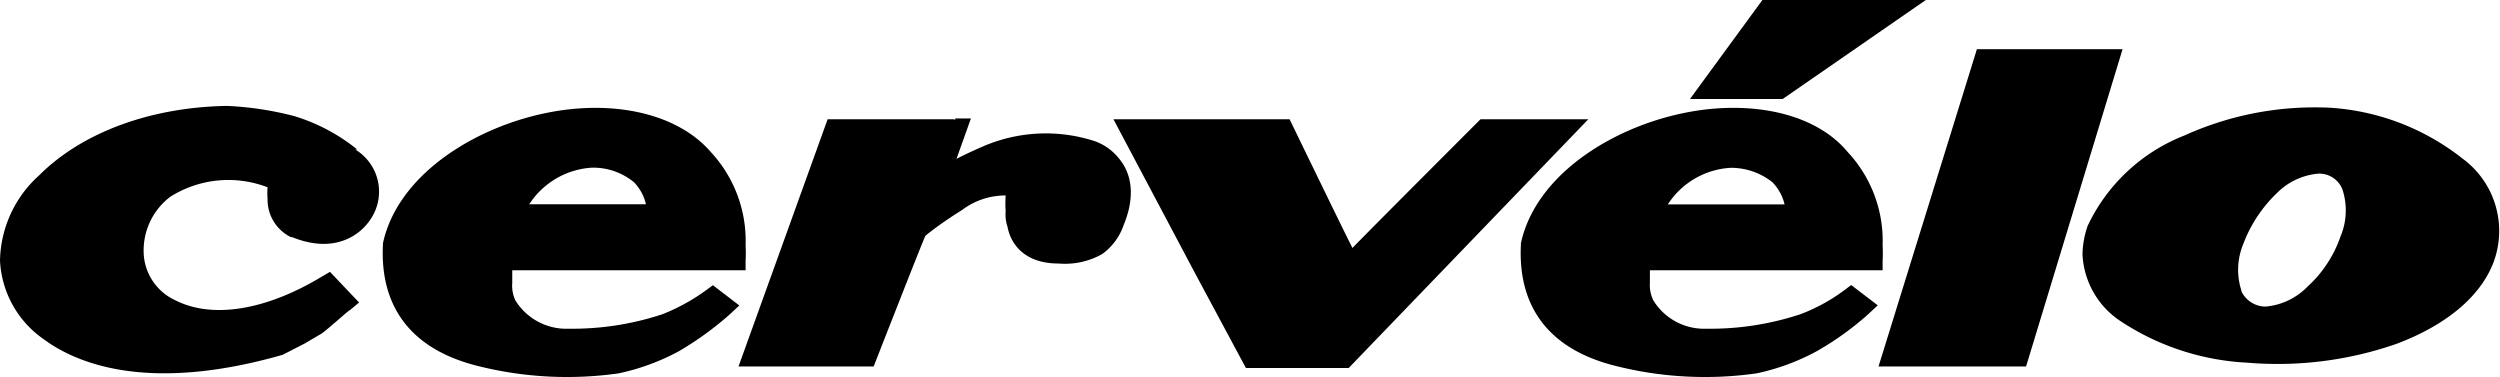
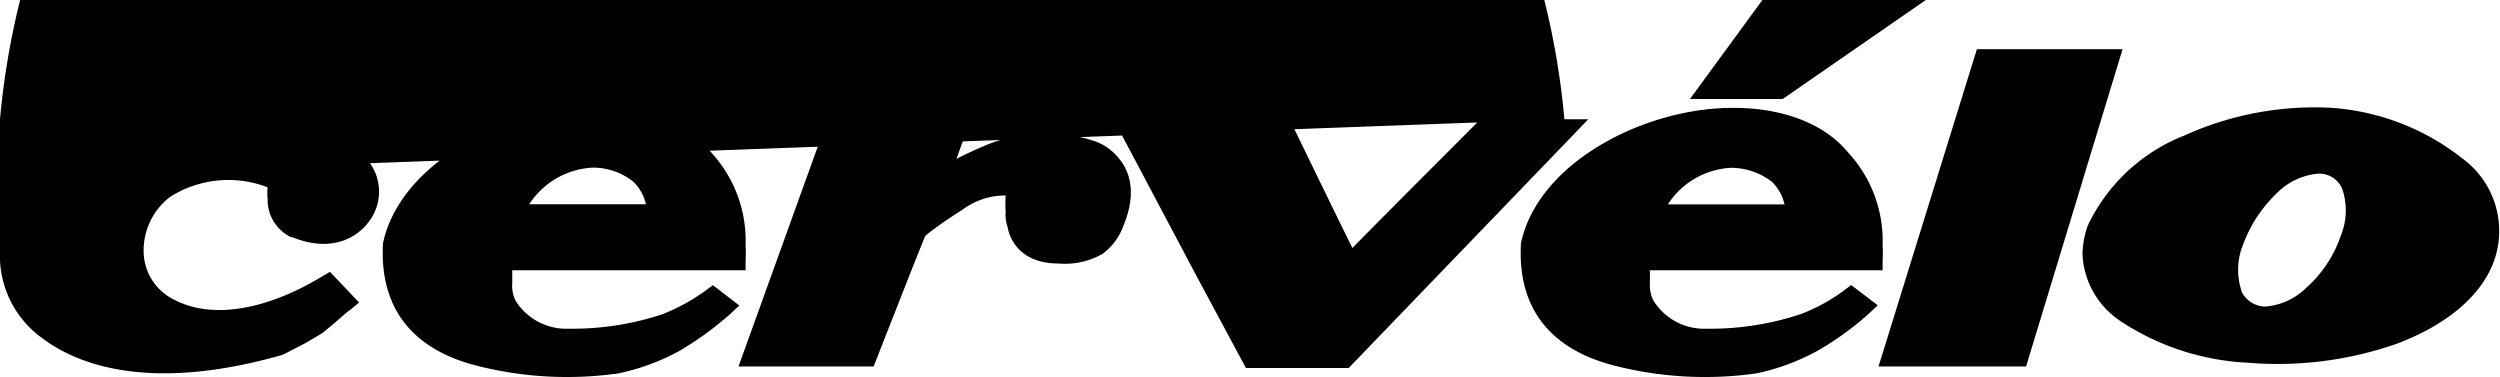
<svg xmlns="http://www.w3.org/2000/svg" viewBox="0 0 159.1 24">
  <title>Cervelo</title>
-   <path d="M134.16,3.13h-8.35l-6.26,20.19h9.39l6.14-20.19ZM60.74,7.59H52.67L47,23.32H55.6s3.13-8,3.29-8.31c.32-.28,1.29-1,2.33-1.64A4.56,4.56,0,0,1,64,12.44a7.32,7.32,0,0,0,0,1,2.44,2.44,0,0,0,.12,1c.16.88.89,2.33,3.25,2.33a4.81,4.81,0,0,0,2.77-.6,3.77,3.77,0,0,0,1.37-1.85h0c.88-2.13.32-3.49-.28-4.21a3.42,3.42,0,0,0-1.57-1.13,10.07,10.07,0,0,0-7.06.32c-.65.28-1.25.56-1.73.81l.92-2.57h-1v.12Zm38.82,0H94.22S87,14.81,86.07,15.78c-.56-1.09-4-8.19-4-8.19H70.86l5.21,9.83,3.22,6h6.54L101.08,7.59ZM2.49,11.16A7.48,7.48,0,0,0,0,16.58a6.47,6.47,0,0,0,2.77,5c2,1.48,6.51,3.49,15.22,1h0l1.4-.72,1.09-.64c.6-.45,1.72-1.49,1.8-1.49l.57-.48L21,17.3l-.48.28c-3.57,2.17-7,2.73-9.36,1.53a3.45,3.45,0,0,1-2-2.77,4.28,4.28,0,0,1,1.68-3.82,6.93,6.93,0,0,1,6.19-.6,4.36,4.36,0,0,0,0,.76v.13a2.65,2.65,0,0,0,1.48,2.28h.08c2.57,1.05,4.3,0,5.06-1.24a3.13,3.13,0,0,0-1.05-4.34l.13,0a11.88,11.88,0,0,0-4-2.12,20.5,20.5,0,0,0-4.29-.65C9.64,6.82,5.26,8.39,2.49,11.16ZM139,8.63a11.4,11.4,0,0,0-6.14,5.74,5.77,5.77,0,0,0-.33,1.81A5.39,5.39,0,0,0,135,20.47a16.07,16.07,0,0,0,8,2.61,23,23,0,0,0,9.52-1.2c3.21-1.21,5.37-3.05,6.18-5.22a5.71,5.71,0,0,0-2-6.58,15.15,15.15,0,0,0-8.35-3.22A20.09,20.09,0,0,0,139,8.63Zm3.65,9.88a4.27,4.27,0,0,1,.12-3,8.72,8.72,0,0,1,2.13-3.22,4.22,4.22,0,0,1,2.65-1.24,1.58,1.58,0,0,1,1.52,1,4.27,4.27,0,0,1-.12,3,7.72,7.72,0,0,1-2.12,3.21,4.21,4.21,0,0,1-2.65,1.25A1.71,1.71,0,0,1,142.63,18.51ZM36.86,6.9c-5.34.37-11.45,3.7-12.49,8.59v.09c-.2,4,1.85,6.66,6,7.7a23.27,23.27,0,0,0,9,.48,14.24,14.24,0,0,0,3.82-1.4A20.4,20.4,0,0,0,46.45,20l.6-.56-1.68-1.29-.45.33A12.39,12.39,0,0,1,42.15,20a18.26,18.26,0,0,1-5.9.92h-.08a3.81,3.81,0,0,1-3.37-1.8A2.19,2.19,0,0,1,32.6,18c0-.32,0-.6,0-.8H47.45l0-.6a9.39,9.39,0,0,0,0-1,8.3,8.3,0,0,0-2.2-5.91C43.48,7.63,40.35,6.66,36.86,6.9Zm3.49,4.7A3,3,0,0,1,41.11,13H33.68a5.12,5.12,0,0,1,4-2.33A4.09,4.09,0,0,1,40.35,11.6Zm68.92-4.7c-5.34.37-11.44,3.7-12.48,8.59v.09c-.2,4,1.84,6.66,6,7.7a23.26,23.26,0,0,0,9,.48,14.06,14.06,0,0,0,3.81-1.4,18.84,18.84,0,0,0,3.3-2.37l.6-.56-1.69-1.29-.44.33A11.36,11.36,0,0,1,114.57,20a18.26,18.26,0,0,1-5.9.92h-.08a3.8,3.8,0,0,1-3.37-1.8A2.19,2.19,0,0,1,105,18c0-.32,0-.6,0-.8h14.81l0-.6a9.39,9.39,0,0,0,0-1,8.27,8.27,0,0,0-2.21-5.91C115.9,7.63,112.8,6.66,109.27,6.9Zm3.53,4.7a3,3,0,0,1,.77,1.41h-7.43a5.1,5.1,0,0,1,4-2.33A4.23,4.23,0,0,1,112.8,11.6ZM120.43,0h-8.27l-4.61,6.3h5.9L122.56,0Z" />
+   <path d="M134.16,3.13h-8.35l-6.26,20.19h9.39l6.14-20.19ZM60.74,7.59H52.67L47,23.32H55.6s3.13-8,3.29-8.31c.32-.28,1.29-1,2.33-1.64A4.56,4.56,0,0,1,64,12.44a7.32,7.32,0,0,0,0,1,2.44,2.44,0,0,0,.12,1c.16.88.89,2.33,3.25,2.33a4.81,4.81,0,0,0,2.77-.6,3.77,3.77,0,0,0,1.37-1.85h0c.88-2.13.32-3.49-.28-4.21a3.42,3.42,0,0,0-1.57-1.13,10.07,10.07,0,0,0-7.06.32c-.65.28-1.25.56-1.73.81l.92-2.57h-1v.12Zm38.82,0H94.22S87,14.81,86.07,15.78c-.56-1.09-4-8.19-4-8.19H70.86l5.21,9.83,3.22,6h6.54L101.08,7.59ZA7.48,7.48,0,0,0,0,16.58a6.47,6.47,0,0,0,2.77,5c2,1.48,6.51,3.49,15.22,1h0l1.4-.72,1.09-.64c.6-.45,1.72-1.49,1.8-1.49l.57-.48L21,17.3l-.48.28c-3.57,2.17-7,2.73-9.36,1.53a3.45,3.45,0,0,1-2-2.77,4.28,4.28,0,0,1,1.68-3.82,6.93,6.93,0,0,1,6.19-.6,4.36,4.36,0,0,0,0,.76v.13a2.65,2.65,0,0,0,1.48,2.28h.08c2.57,1.05,4.3,0,5.06-1.24a3.13,3.13,0,0,0-1.05-4.34l.13,0a11.88,11.88,0,0,0-4-2.12,20.5,20.5,0,0,0-4.29-.65C9.64,6.82,5.26,8.39,2.49,11.16ZM139,8.63a11.4,11.4,0,0,0-6.14,5.74,5.77,5.77,0,0,0-.33,1.81A5.39,5.39,0,0,0,135,20.47a16.07,16.07,0,0,0,8,2.61,23,23,0,0,0,9.52-1.2c3.21-1.21,5.37-3.05,6.18-5.22a5.71,5.71,0,0,0-2-6.58,15.15,15.15,0,0,0-8.35-3.22A20.09,20.09,0,0,0,139,8.63Zm3.65,9.88a4.27,4.27,0,0,1,.12-3,8.72,8.72,0,0,1,2.13-3.22,4.22,4.22,0,0,1,2.65-1.24,1.58,1.58,0,0,1,1.52,1,4.27,4.27,0,0,1-.12,3,7.72,7.72,0,0,1-2.12,3.21,4.21,4.21,0,0,1-2.65,1.25A1.71,1.71,0,0,1,142.63,18.51ZM36.86,6.9c-5.34.37-11.45,3.7-12.49,8.59v.09c-.2,4,1.85,6.66,6,7.7a23.27,23.27,0,0,0,9,.48,14.24,14.24,0,0,0,3.82-1.4A20.4,20.4,0,0,0,46.45,20l.6-.56-1.68-1.29-.45.33A12.39,12.39,0,0,1,42.15,20a18.26,18.26,0,0,1-5.9.92h-.08a3.81,3.81,0,0,1-3.37-1.8A2.19,2.19,0,0,1,32.6,18c0-.32,0-.6,0-.8H47.45l0-.6a9.39,9.39,0,0,0,0-1,8.3,8.3,0,0,0-2.2-5.91C43.48,7.63,40.35,6.66,36.86,6.9Zm3.49,4.7A3,3,0,0,1,41.11,13H33.68a5.12,5.12,0,0,1,4-2.33A4.09,4.09,0,0,1,40.35,11.6Zm68.92-4.7c-5.34.37-11.44,3.7-12.48,8.59v.09c-.2,4,1.84,6.66,6,7.7a23.26,23.26,0,0,0,9,.48,14.06,14.06,0,0,0,3.81-1.4,18.84,18.84,0,0,0,3.3-2.37l.6-.56-1.69-1.29-.44.33A11.36,11.36,0,0,1,114.57,20a18.26,18.26,0,0,1-5.9.92h-.08a3.8,3.8,0,0,1-3.37-1.8A2.19,2.19,0,0,1,105,18c0-.32,0-.6,0-.8h14.81l0-.6a9.39,9.39,0,0,0,0-1,8.27,8.27,0,0,0-2.21-5.91C115.9,7.63,112.8,6.66,109.27,6.9Zm3.53,4.7a3,3,0,0,1,.77,1.41h-7.43a5.1,5.1,0,0,1,4-2.33A4.23,4.23,0,0,1,112.8,11.6ZM120.43,0h-8.27l-4.61,6.3h5.9L122.56,0Z" />
</svg>